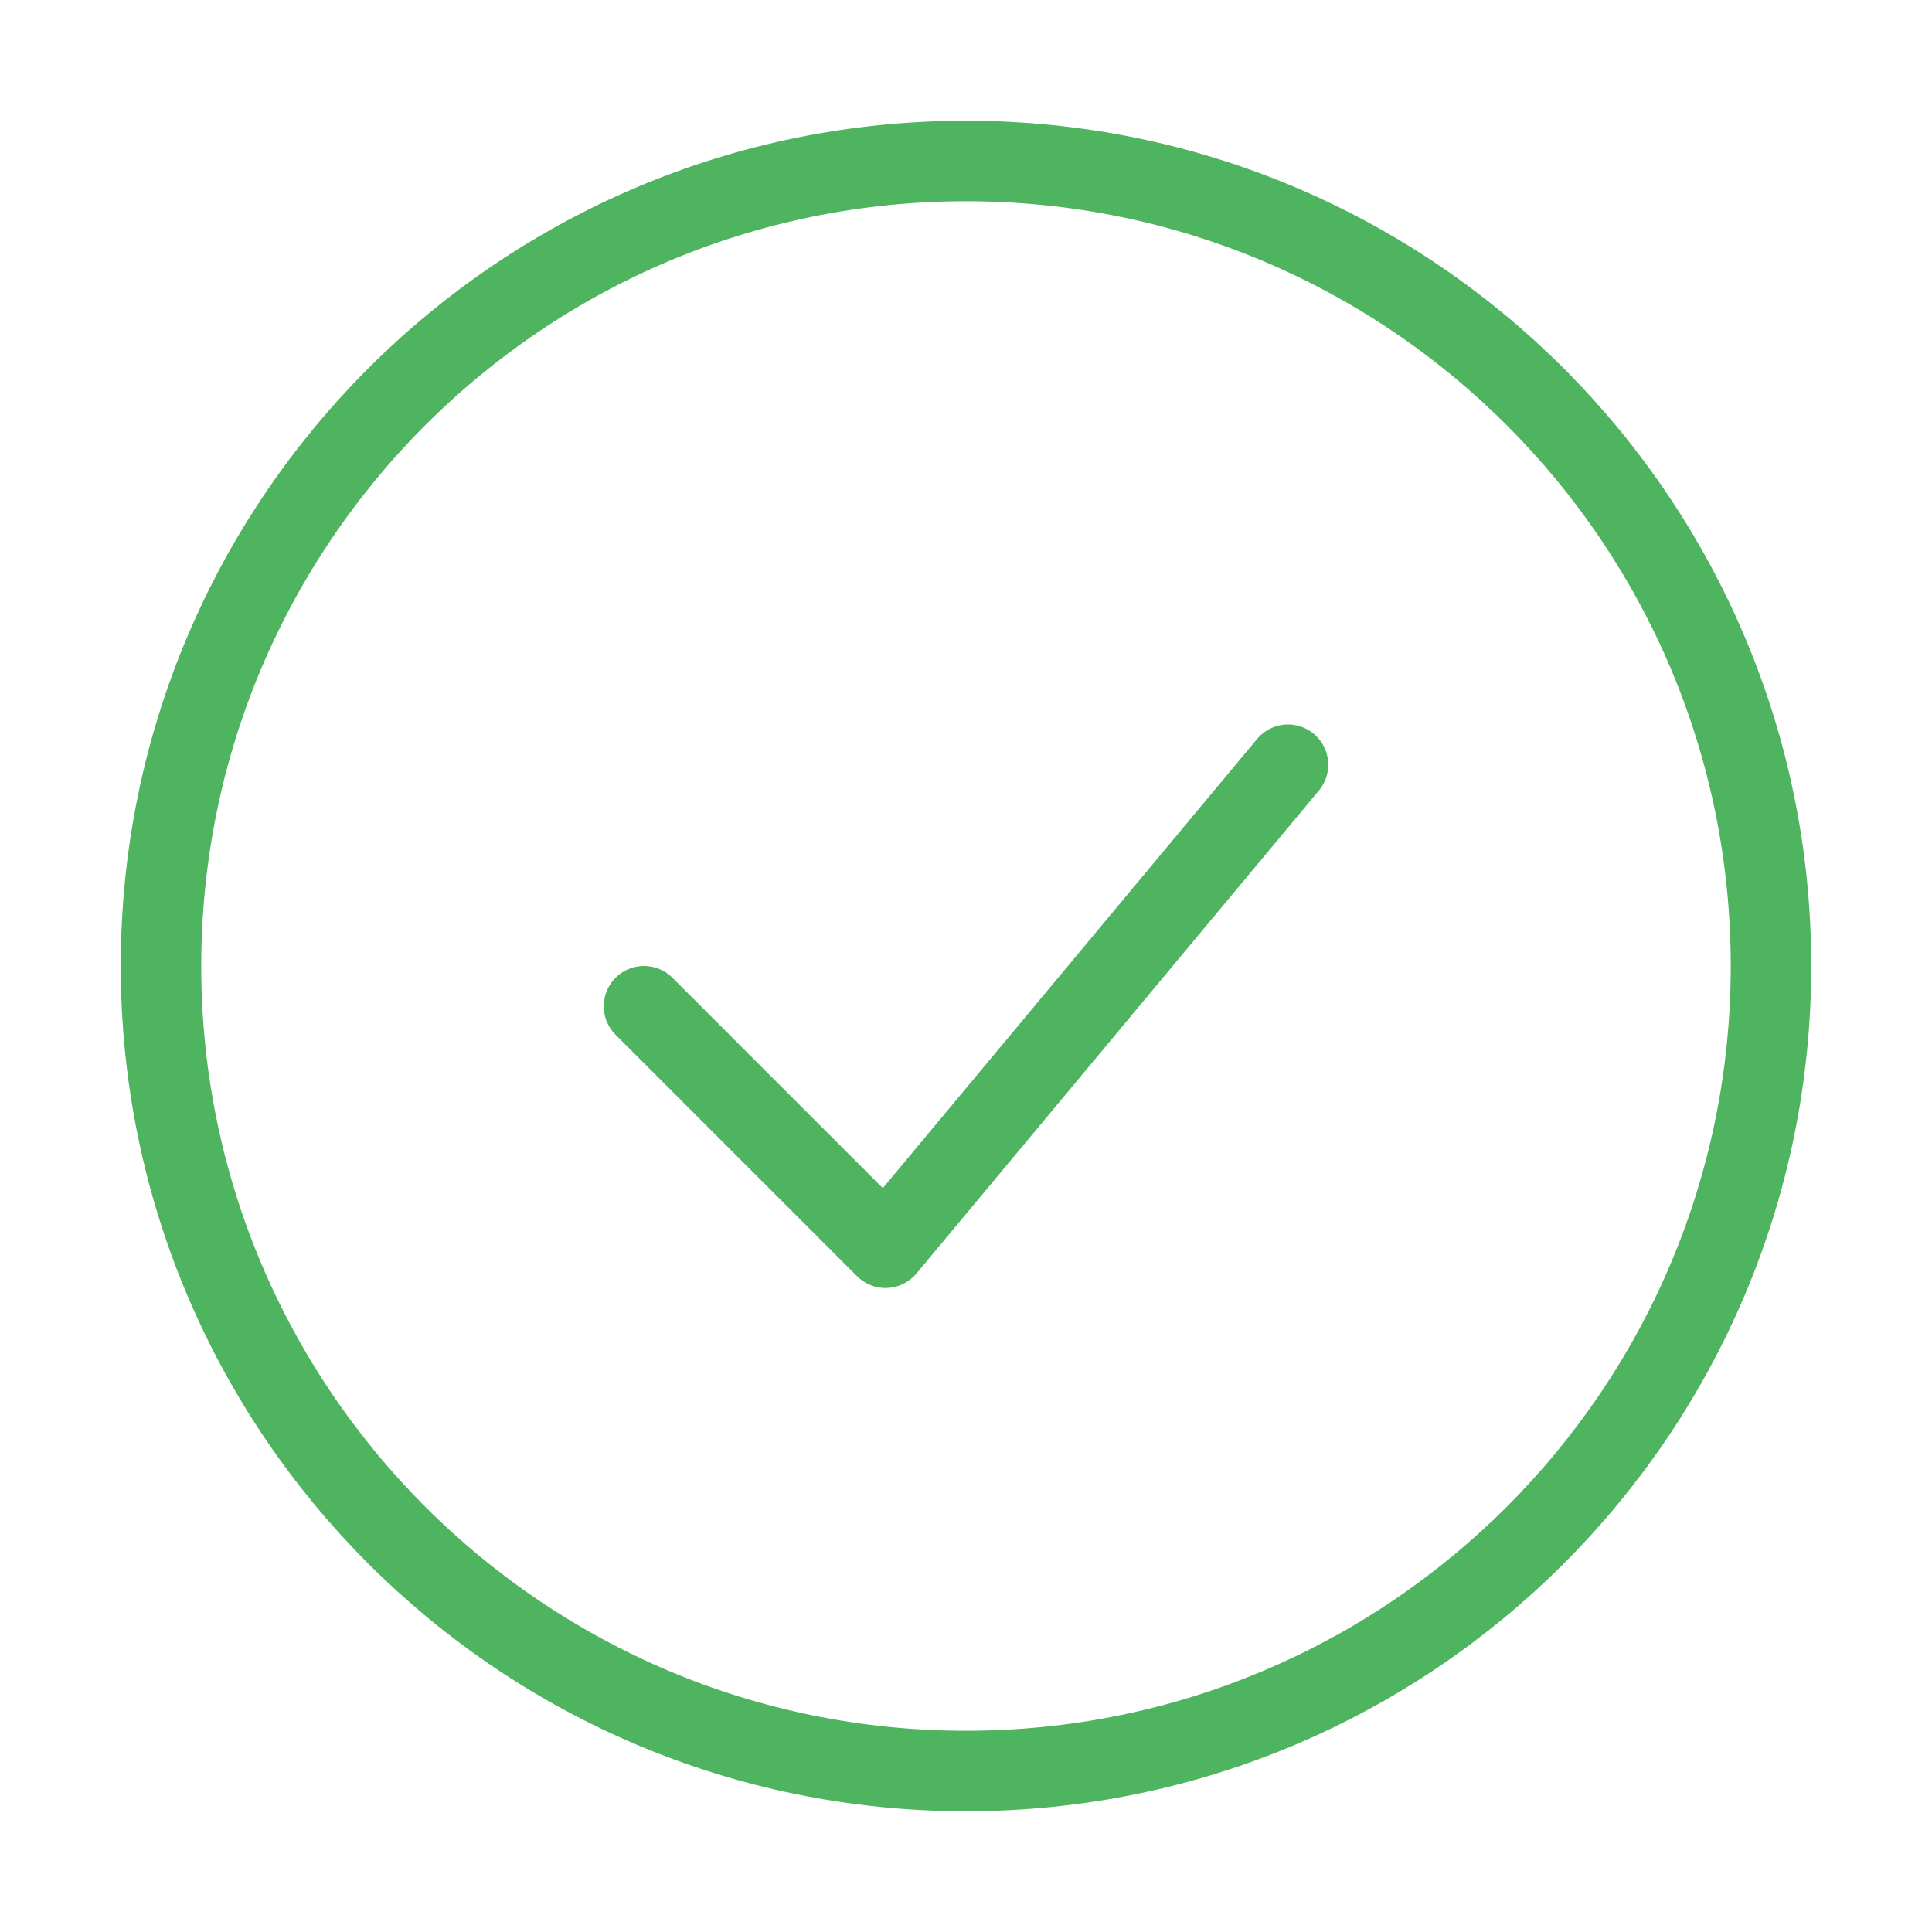
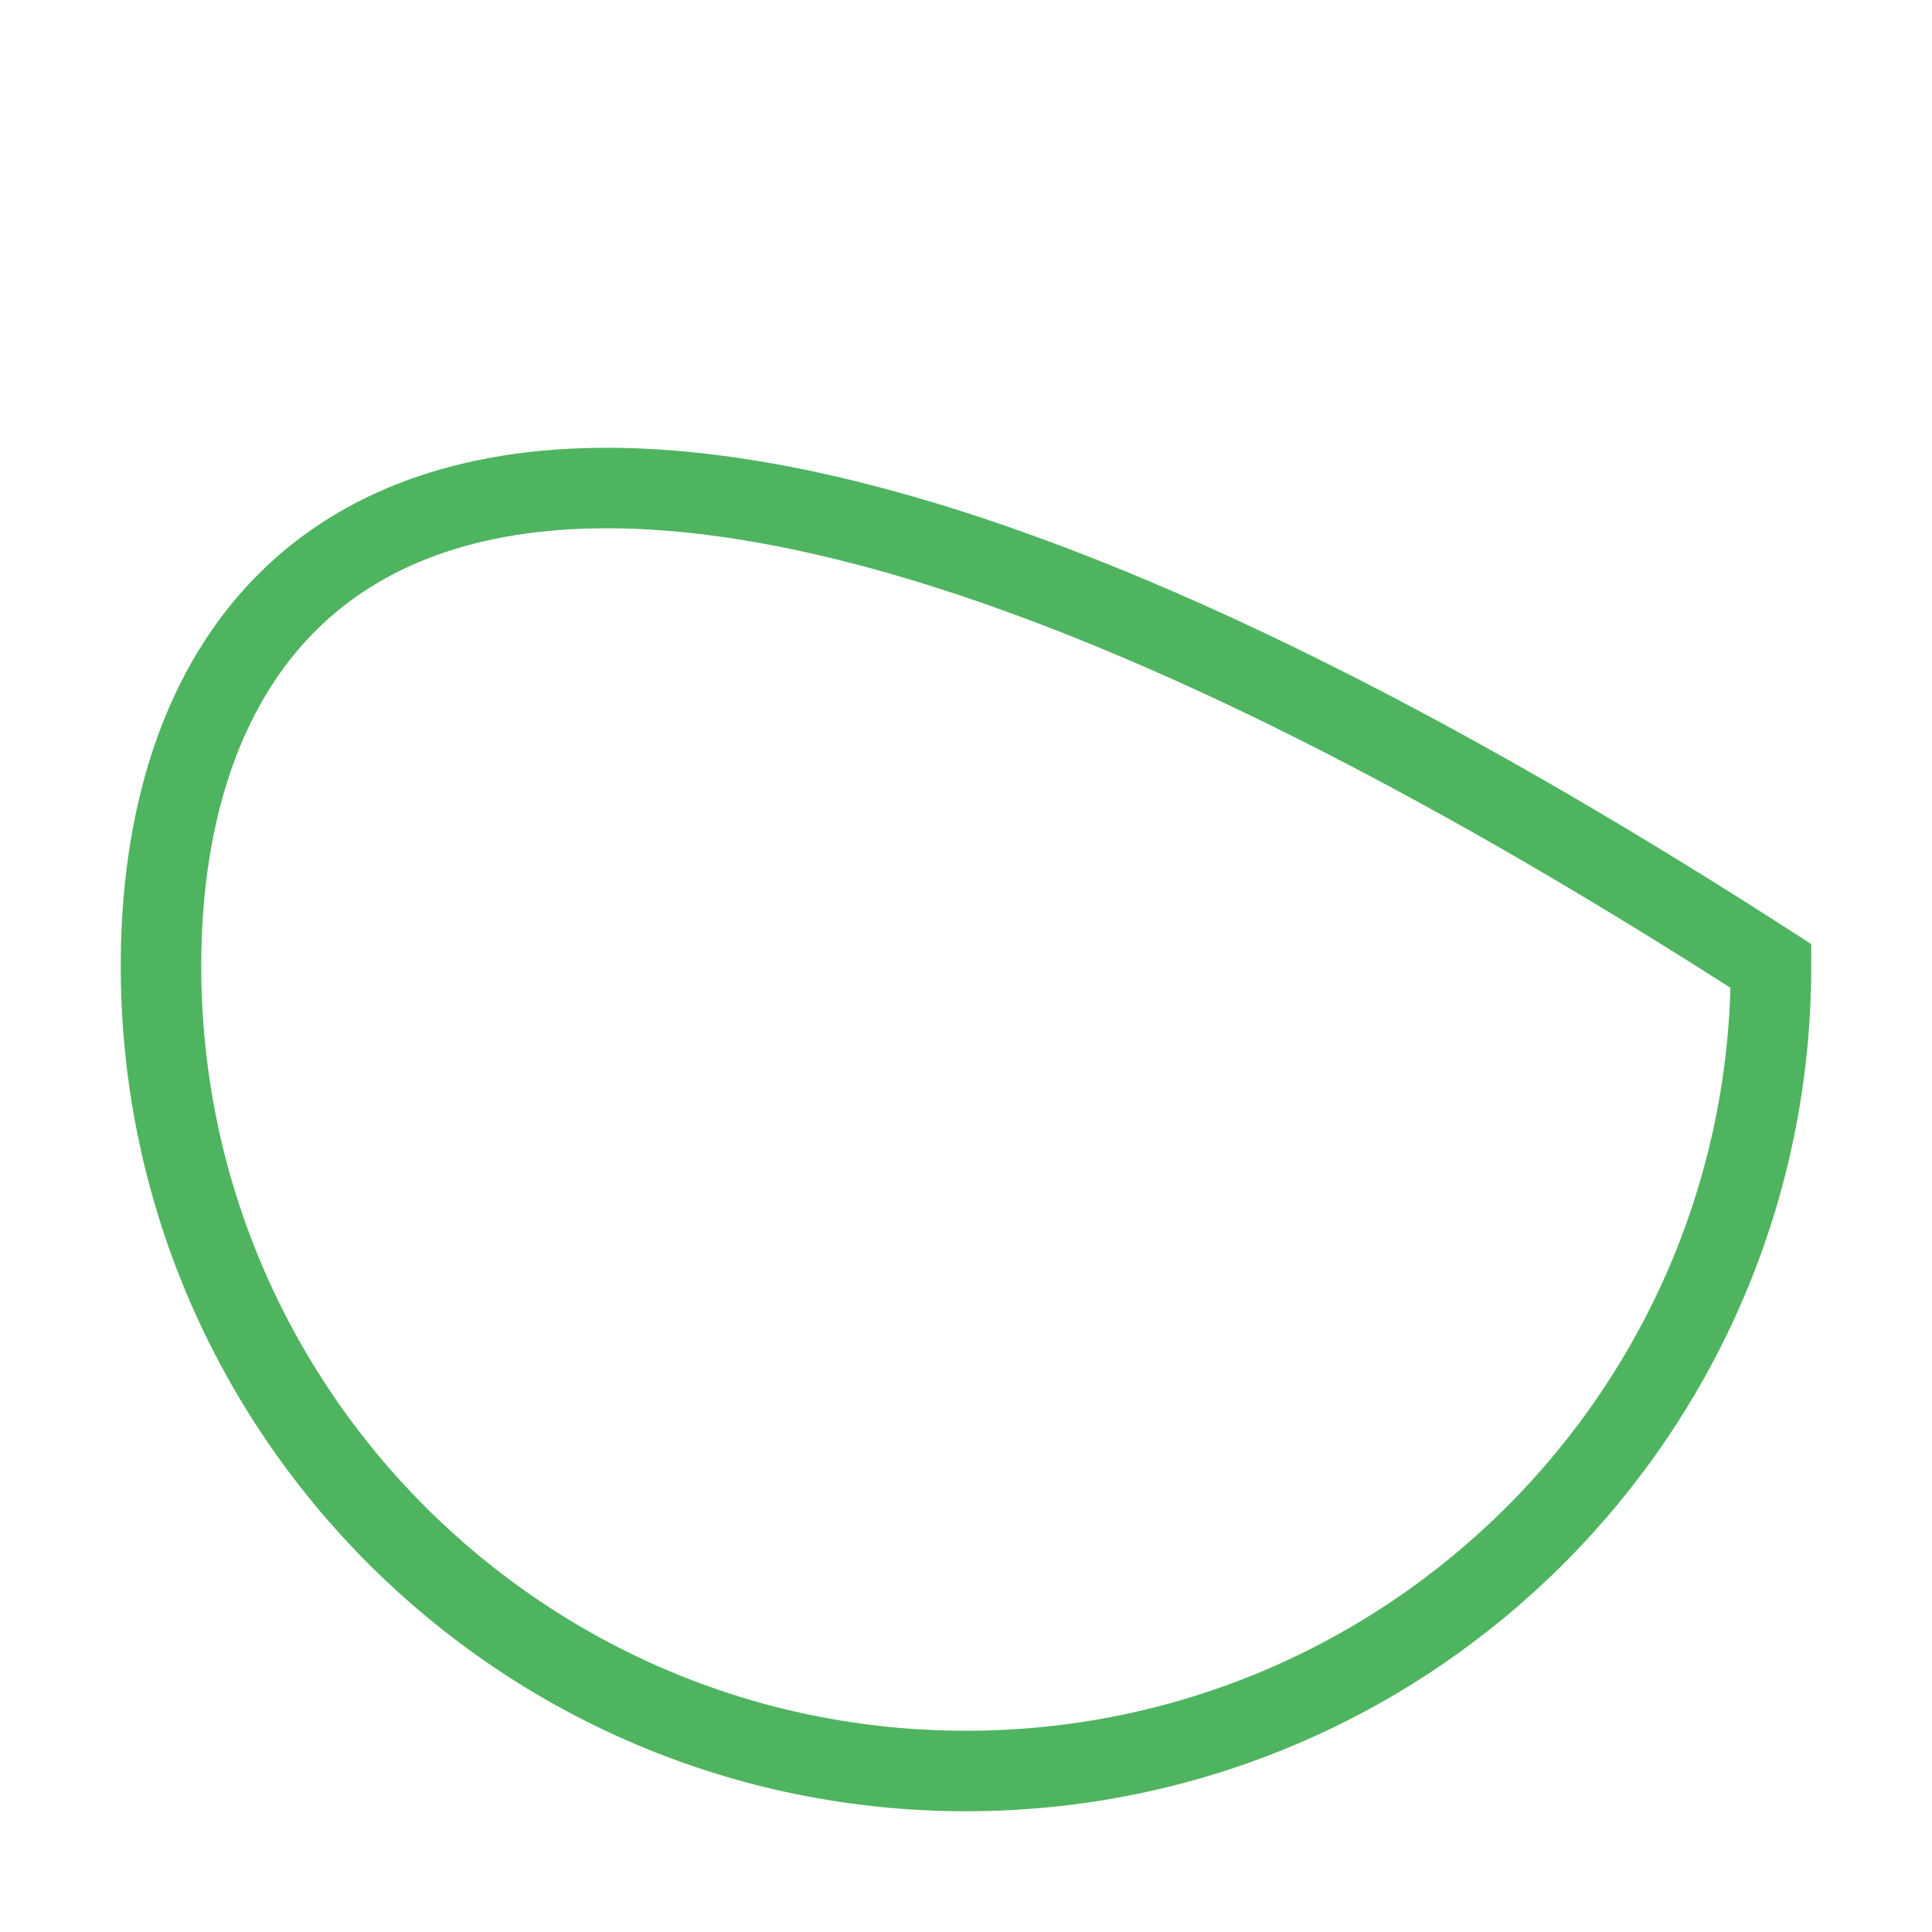
<svg xmlns="http://www.w3.org/2000/svg" width="24" height="24" viewBox="0 0 24 24" fill="none">
  <g id="akar-icons:circle-check">
    <g id="Group">
-       <path id="Vector" d="M8 12.5L11 15.5L16 9.5" stroke="#4FB45F" stroke-linecap="round" stroke-linejoin="round" />
-       <path id="Vector_2" d="M12 22C17.523 22 22 17.523 22 12C22 6.477 17.523 2 12 2C6.477 2 2 6.477 2 12C2 17.523 6.477 22 12 22Z" stroke="#4FB45F" />
+       <path id="Vector_2" d="M12 22C17.523 22 22 17.523 22 12C6.477 2 2 6.477 2 12C2 17.523 6.477 22 12 22Z" stroke="#4FB45F" />
    </g>
  </g>
</svg>